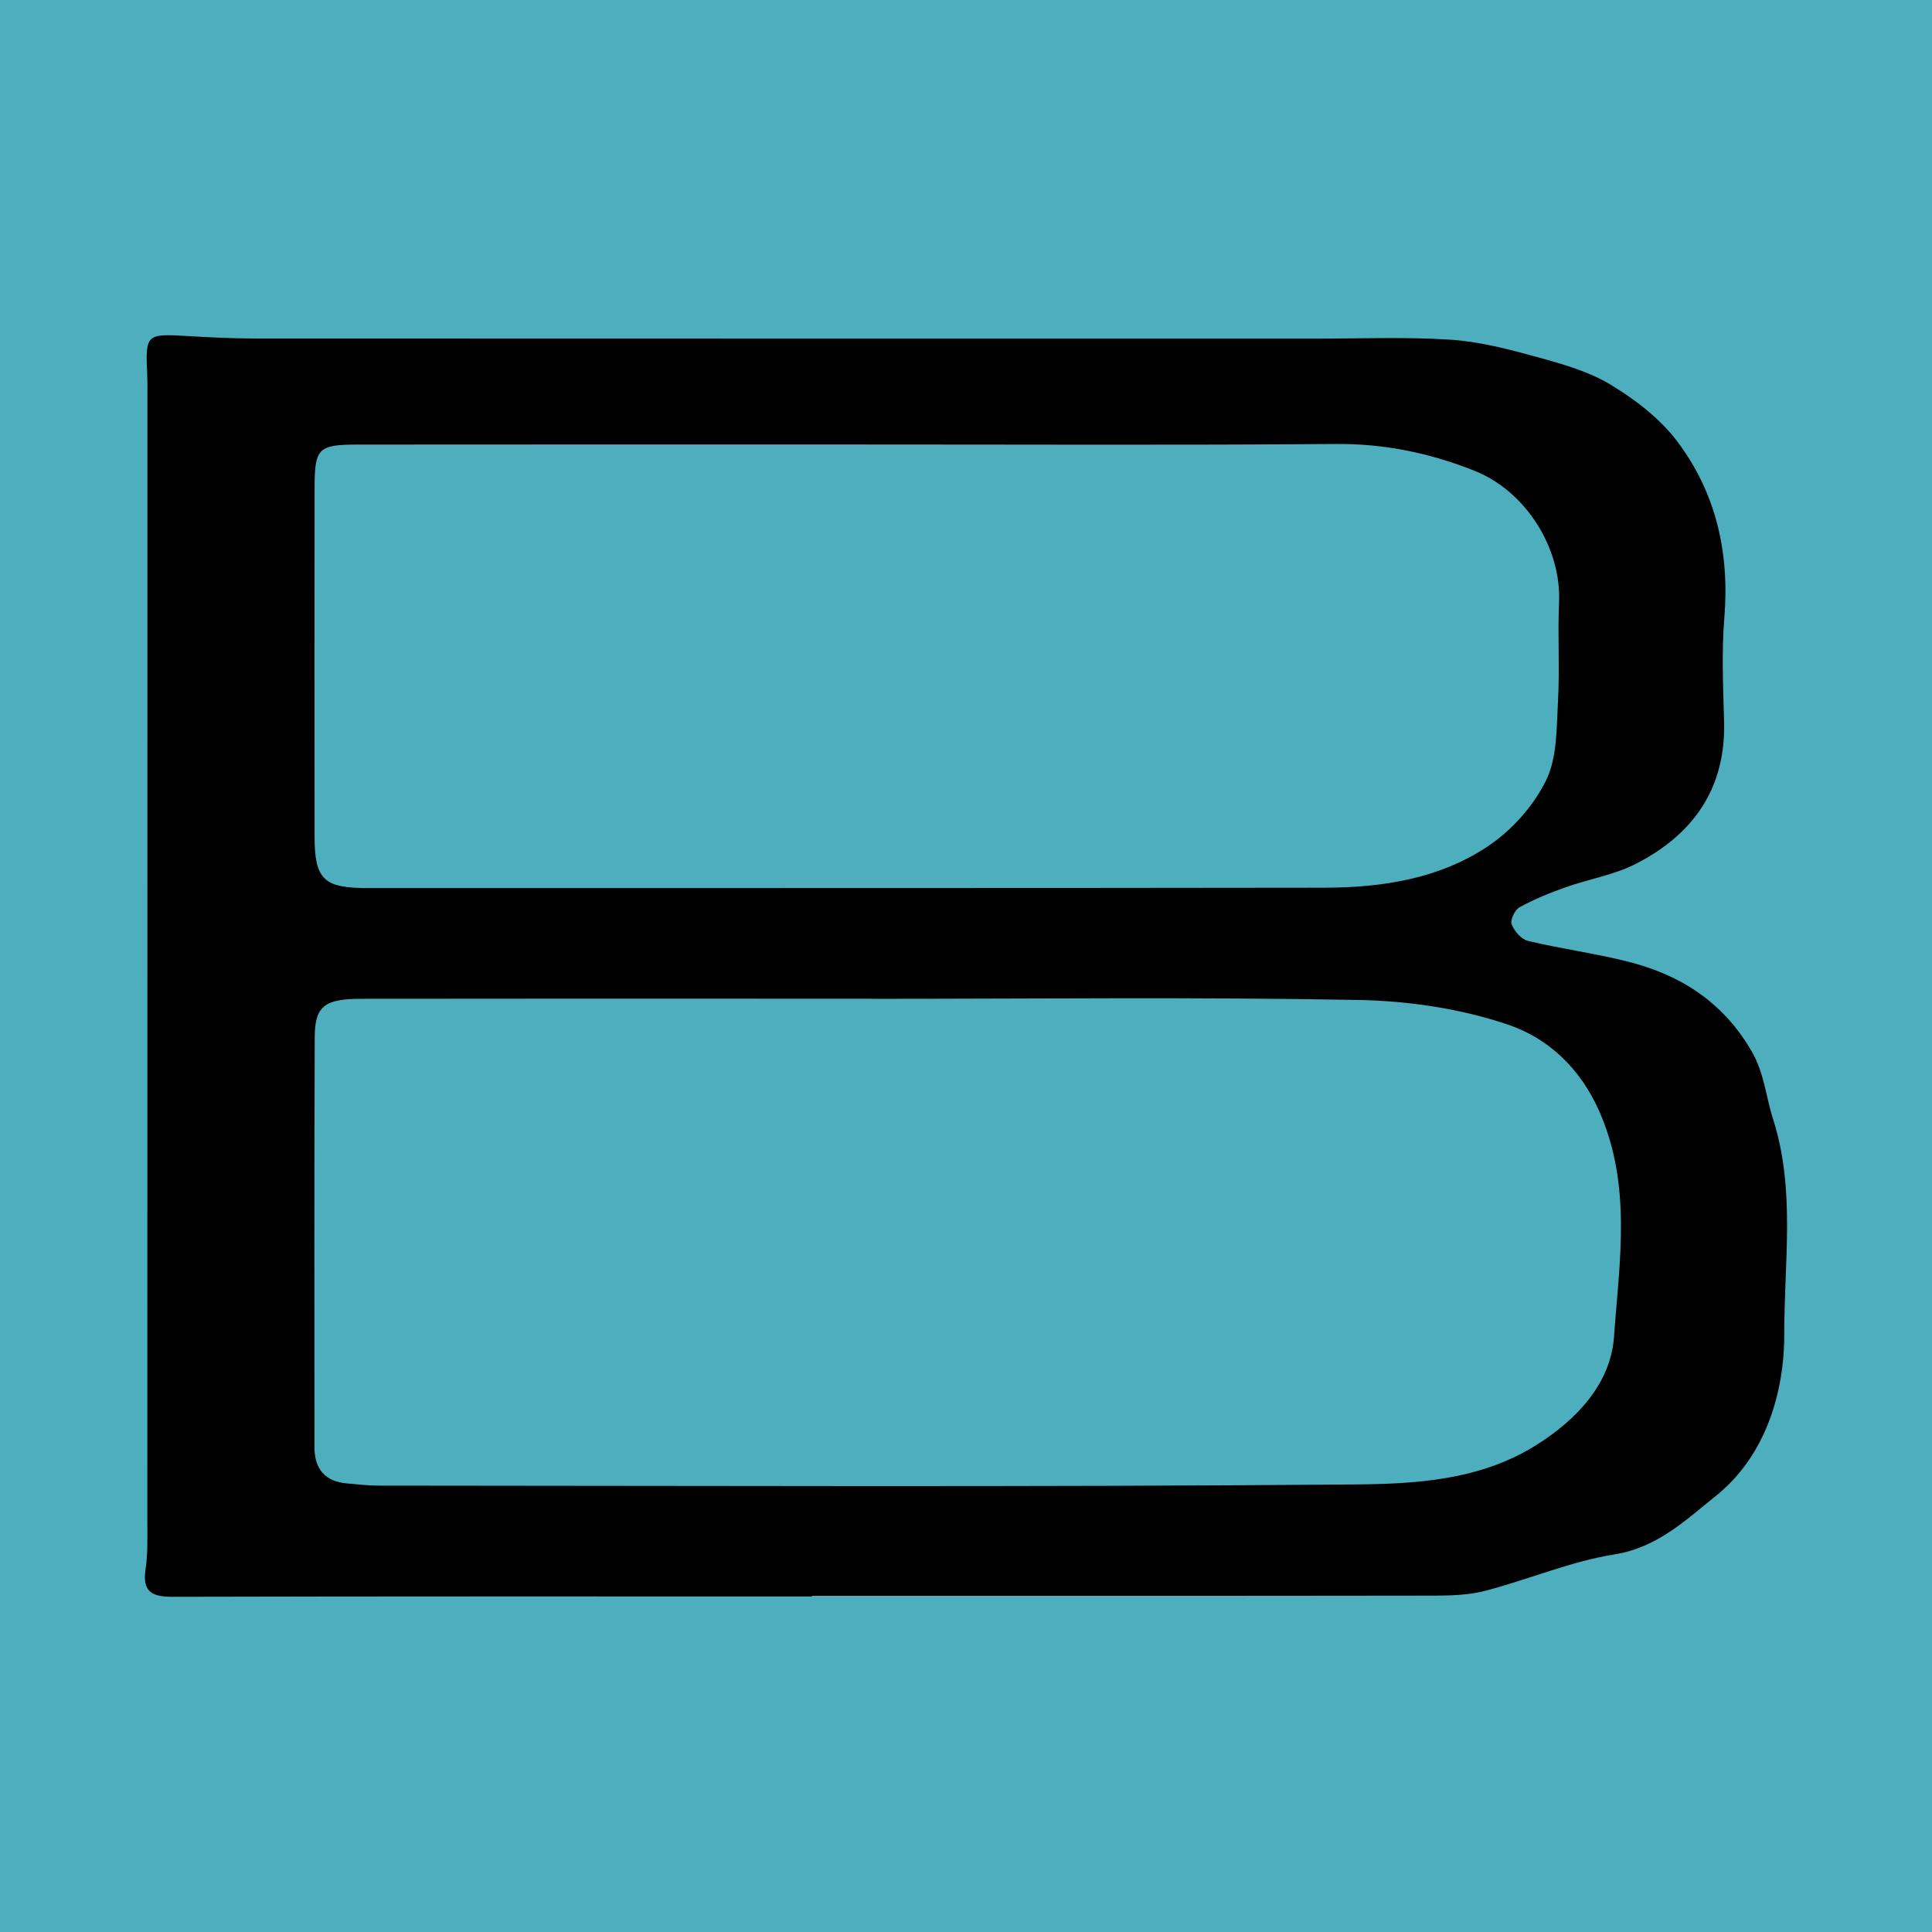
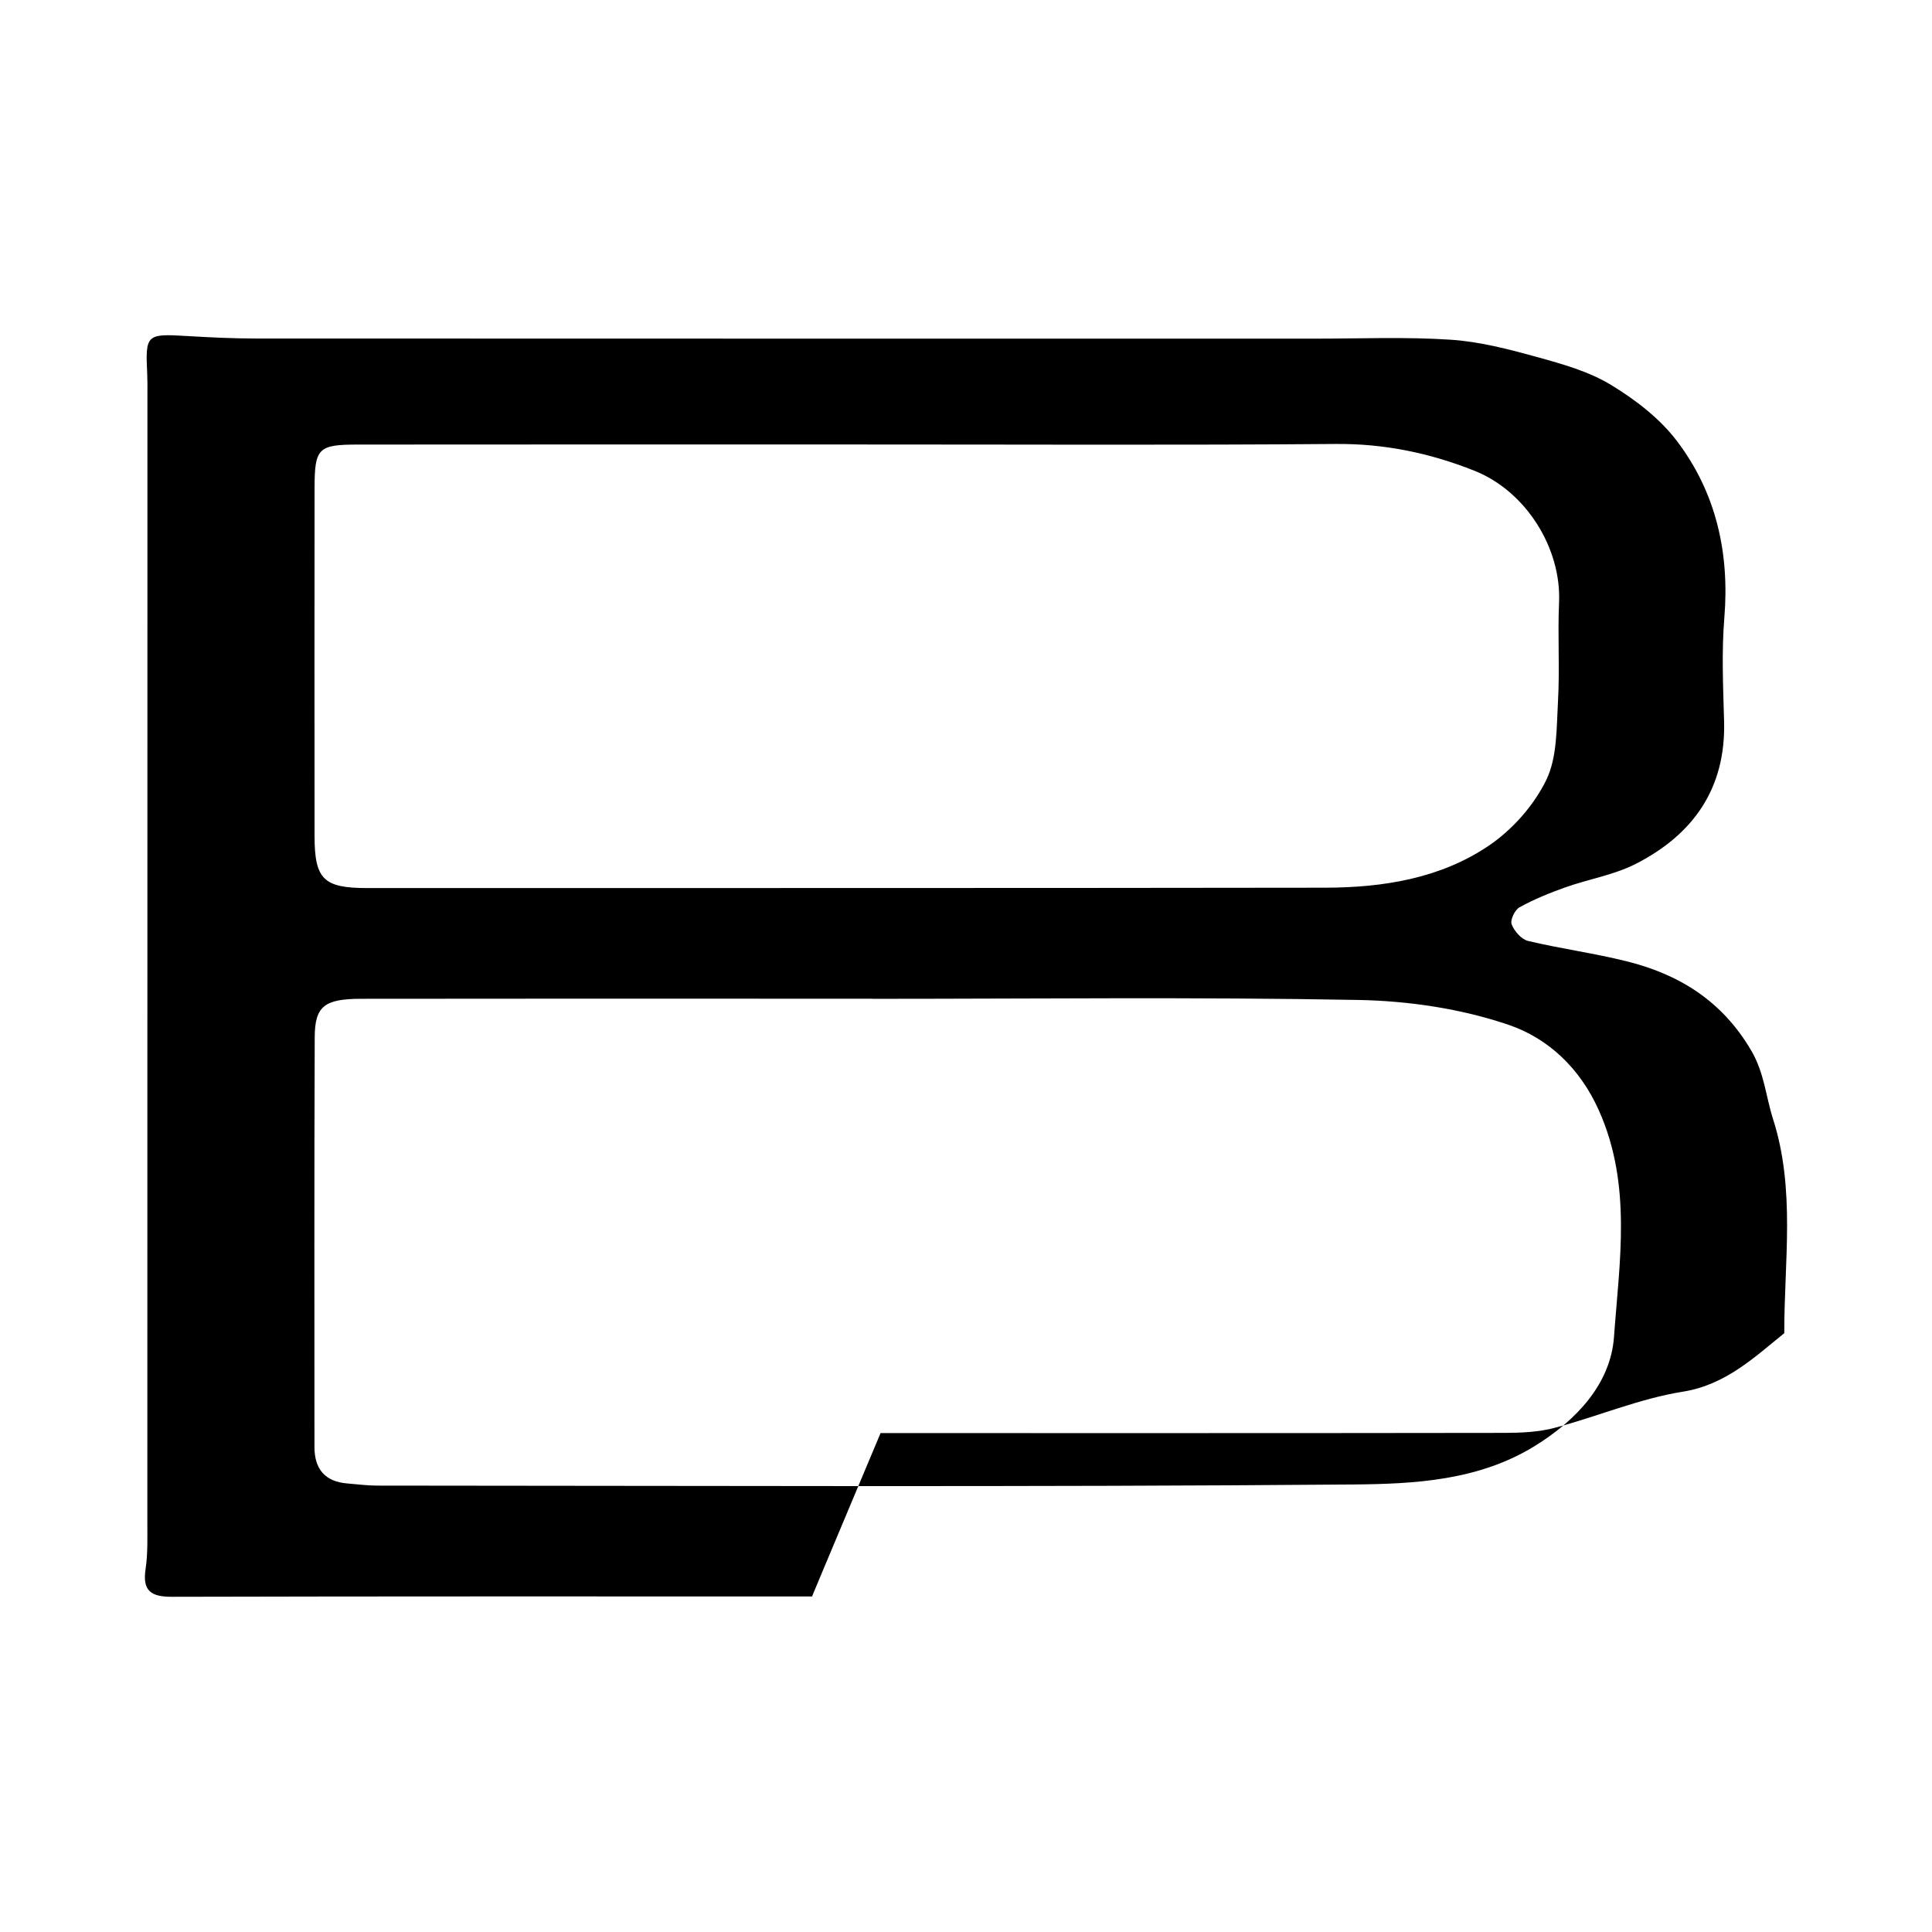
<svg xmlns="http://www.w3.org/2000/svg" version="1.1" id="Layer_1" x="0px" y="0px" width="200px" height="200px" viewBox="0 0 200 200" enable-background="new 0 0 200 200" xml:space="preserve">
-   <rect fill="#4DAEBD" width="200" height="200" />
  <g>
-     <path d="M84.068,165.264c-22.085,0-44.171-0.022-66.256,0.035c-2.171,0.006-3.086-0.591-2.741-2.877   c0.235-1.559,0.182-3.169,0.182-4.756c0.01-39.007,0.009-78.014,0.009-117.022c0-0.635,0.009-1.272-0.022-1.906   c-0.199-4.128-0.095-4.206,4.125-3.953c2.376,0.142,4.758,0.257,7.137,0.258c36.544,0.016,73.089,0.01,109.633,0.013   c4.68,0,9.374-0.196,14.034,0.11c3.021,0.198,6.035,0.988,8.973,1.8c2.619,0.724,5.344,1.49,7.631,2.88   c2.54,1.543,5.07,3.488,6.842,5.833c4.038,5.344,5.44,11.557,4.887,18.288c-0.292,3.551-0.121,7.148-0.025,10.72   c0.185,6.947-3.21,11.712-9.144,14.741c-2.256,1.151-4.876,1.574-7.294,2.431c-1.623,0.575-3.235,1.236-4.74,2.061   c-0.483,0.265-0.982,1.321-0.814,1.762c0.269,0.705,1.006,1.557,1.694,1.721c3.374,0.805,6.831,1.269,10.196,2.105   c5.489,1.364,9.916,4.132,12.914,9.247c1.36,2.32,1.504,4.738,2.258,7.095c2.339,7.312,1.142,14.82,1.161,22.162   c0.016,6.174-1.934,12.71-7.088,16.847c-3.045,2.444-6.051,5.347-10.485,6.052c-4.511,0.717-8.833,2.569-13.285,3.745   c-1.663,0.44-3.459,0.52-5.195,0.523c-21.529,0.033-43.059,0.022-64.588,0.022C84.068,165.221,84.068,165.242,84.068,165.264z    M90.294,103.398c0-0.005,0-0.009,0-0.014c-3.734,0-7.467,0-11.201,0c-13.902,0.001-27.804-0.011-41.707,0.011   c-3.806,0.006-4.795,0.765-4.807,3.983c-0.054,14.14-0.031,28.281-0.027,42.421c0.001,2.26,1.083,3.584,3.402,3.768   c1.028,0.082,2.056,0.222,3.084,0.222c33.683,0.014,67.367,0.163,101.048-0.117c6.365-0.053,13.01-0.402,18.815-3.996   c4.308-2.668,7.831-6.428,8.179-11.287c0.559-7.785,1.881-15.731-1.563-23.437c-1.979-4.428-5.292-7.482-9.353-8.864   c-4.928-1.677-10.354-2.478-15.585-2.574C123.822,103.205,107.056,103.398,90.294,103.398z M89.452,46.013   c-17.473,0-34.946-0.011-52.418,0.008c-4.114,0.004-4.464,0.374-4.47,4.537c-0.016,11.993-0.009,23.985-0.001,35.978   c0.003,4.511,0.941,5.398,5.49,5.397c33.039-0.011,66.079,0.009,99.118-0.039c5.998-0.009,11.933-0.952,16.962-4.359   c2.426-1.644,4.644-4.148,5.925-6.767c1.154-2.359,1.068-5.397,1.224-8.152c0.193-3.405-0.042-6.832,0.111-10.241   c0.254-5.655-3.451-11.529-8.745-13.638c-4.611-1.837-9.324-2.819-14.352-2.778C122.015,46.093,105.733,46.009,89.452,46.013z" />
+     <path d="M84.068,165.264c-22.085,0-44.171-0.022-66.256,0.035c-2.171,0.006-3.086-0.591-2.741-2.877   c0.235-1.559,0.182-3.169,0.182-4.756c0.01-39.007,0.009-78.014,0.009-117.022c0-0.635,0.009-1.272-0.022-1.906   c-0.199-4.128-0.095-4.206,4.125-3.953c2.376,0.142,4.758,0.257,7.137,0.258c36.544,0.016,73.089,0.01,109.633,0.013   c4.68,0,9.374-0.196,14.034,0.11c3.021,0.198,6.035,0.988,8.973,1.8c2.619,0.724,5.344,1.49,7.631,2.88   c2.54,1.543,5.07,3.488,6.842,5.833c4.038,5.344,5.44,11.557,4.887,18.288c-0.292,3.551-0.121,7.148-0.025,10.72   c0.185,6.947-3.21,11.712-9.144,14.741c-2.256,1.151-4.876,1.574-7.294,2.431c-1.623,0.575-3.235,1.236-4.74,2.061   c-0.483,0.265-0.982,1.321-0.814,1.762c0.269,0.705,1.006,1.557,1.694,1.721c3.374,0.805,6.831,1.269,10.196,2.105   c5.489,1.364,9.916,4.132,12.914,9.247c1.36,2.32,1.504,4.738,2.258,7.095c2.339,7.312,1.142,14.82,1.161,22.162   c-3.045,2.444-6.051,5.347-10.485,6.052c-4.511,0.717-8.833,2.569-13.285,3.745   c-1.663,0.44-3.459,0.52-5.195,0.523c-21.529,0.033-43.059,0.022-64.588,0.022C84.068,165.221,84.068,165.242,84.068,165.264z    M90.294,103.398c0-0.005,0-0.009,0-0.014c-3.734,0-7.467,0-11.201,0c-13.902,0.001-27.804-0.011-41.707,0.011   c-3.806,0.006-4.795,0.765-4.807,3.983c-0.054,14.14-0.031,28.281-0.027,42.421c0.001,2.26,1.083,3.584,3.402,3.768   c1.028,0.082,2.056,0.222,3.084,0.222c33.683,0.014,67.367,0.163,101.048-0.117c6.365-0.053,13.01-0.402,18.815-3.996   c4.308-2.668,7.831-6.428,8.179-11.287c0.559-7.785,1.881-15.731-1.563-23.437c-1.979-4.428-5.292-7.482-9.353-8.864   c-4.928-1.677-10.354-2.478-15.585-2.574C123.822,103.205,107.056,103.398,90.294,103.398z M89.452,46.013   c-17.473,0-34.946-0.011-52.418,0.008c-4.114,0.004-4.464,0.374-4.47,4.537c-0.016,11.993-0.009,23.985-0.001,35.978   c0.003,4.511,0.941,5.398,5.49,5.397c33.039-0.011,66.079,0.009,99.118-0.039c5.998-0.009,11.933-0.952,16.962-4.359   c2.426-1.644,4.644-4.148,5.925-6.767c1.154-2.359,1.068-5.397,1.224-8.152c0.193-3.405-0.042-6.832,0.111-10.241   c0.254-5.655-3.451-11.529-8.745-13.638c-4.611-1.837-9.324-2.819-14.352-2.778C122.015,46.093,105.733,46.009,89.452,46.013z" />
  </g>
</svg>